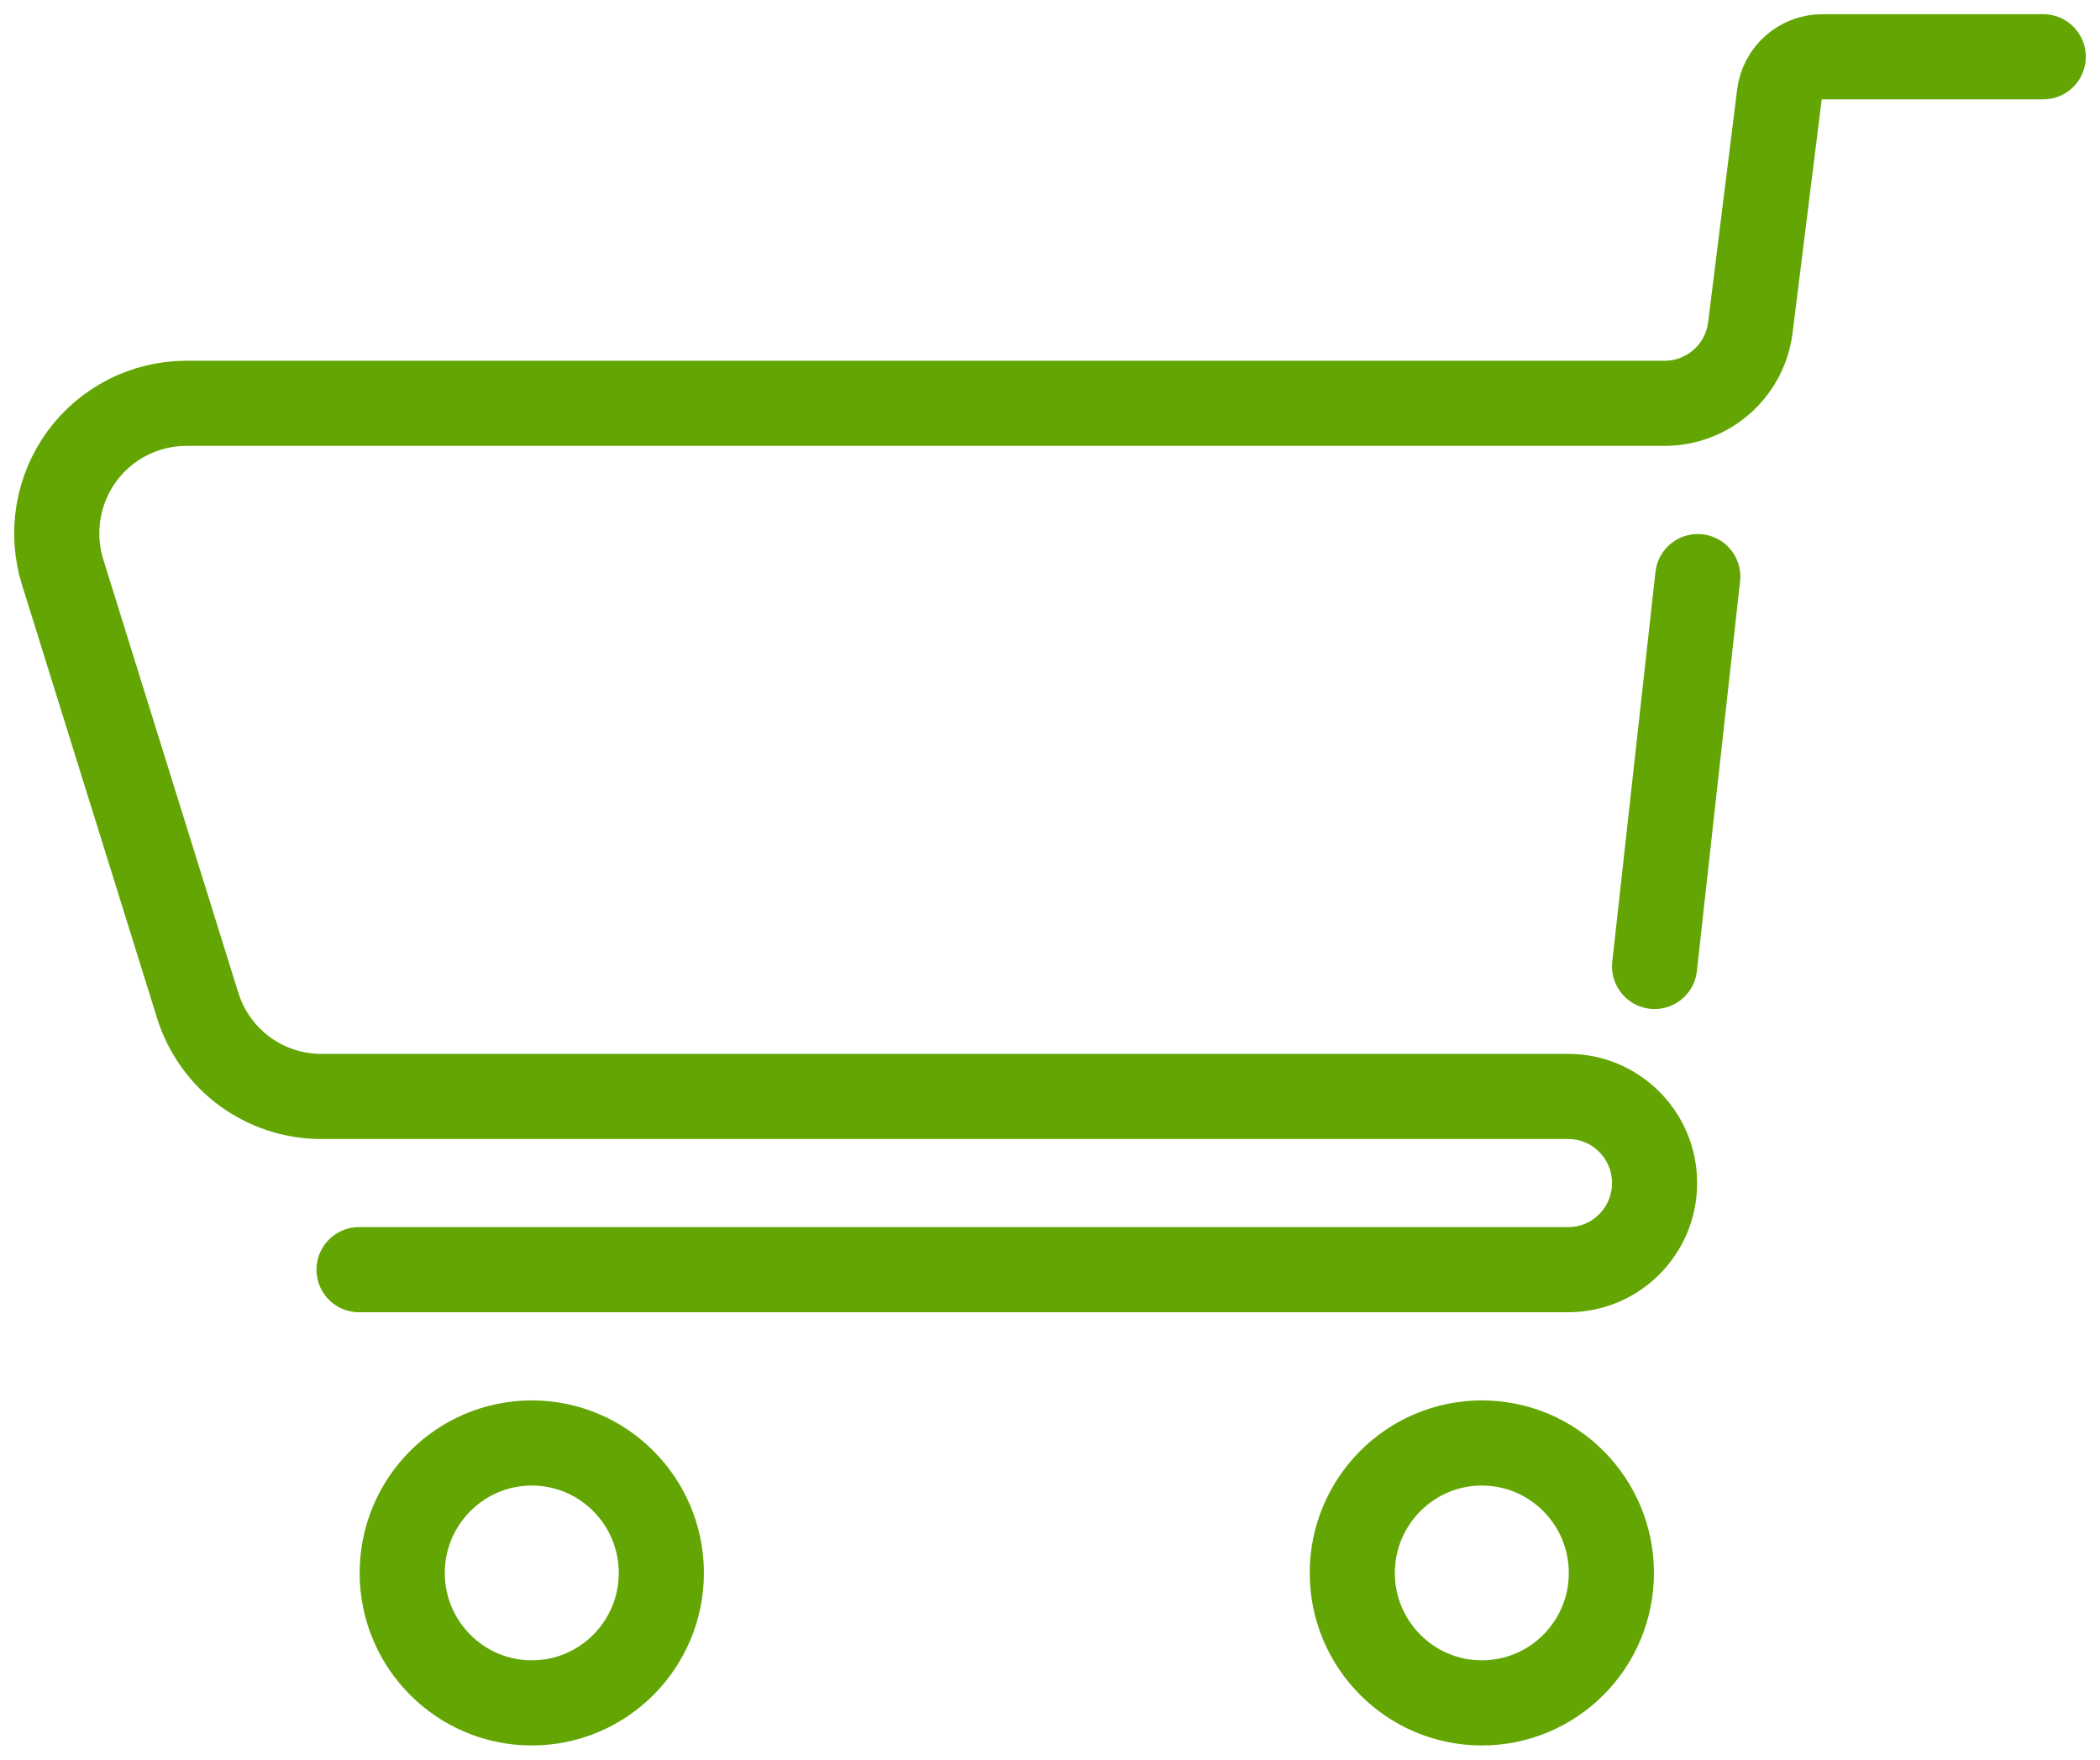
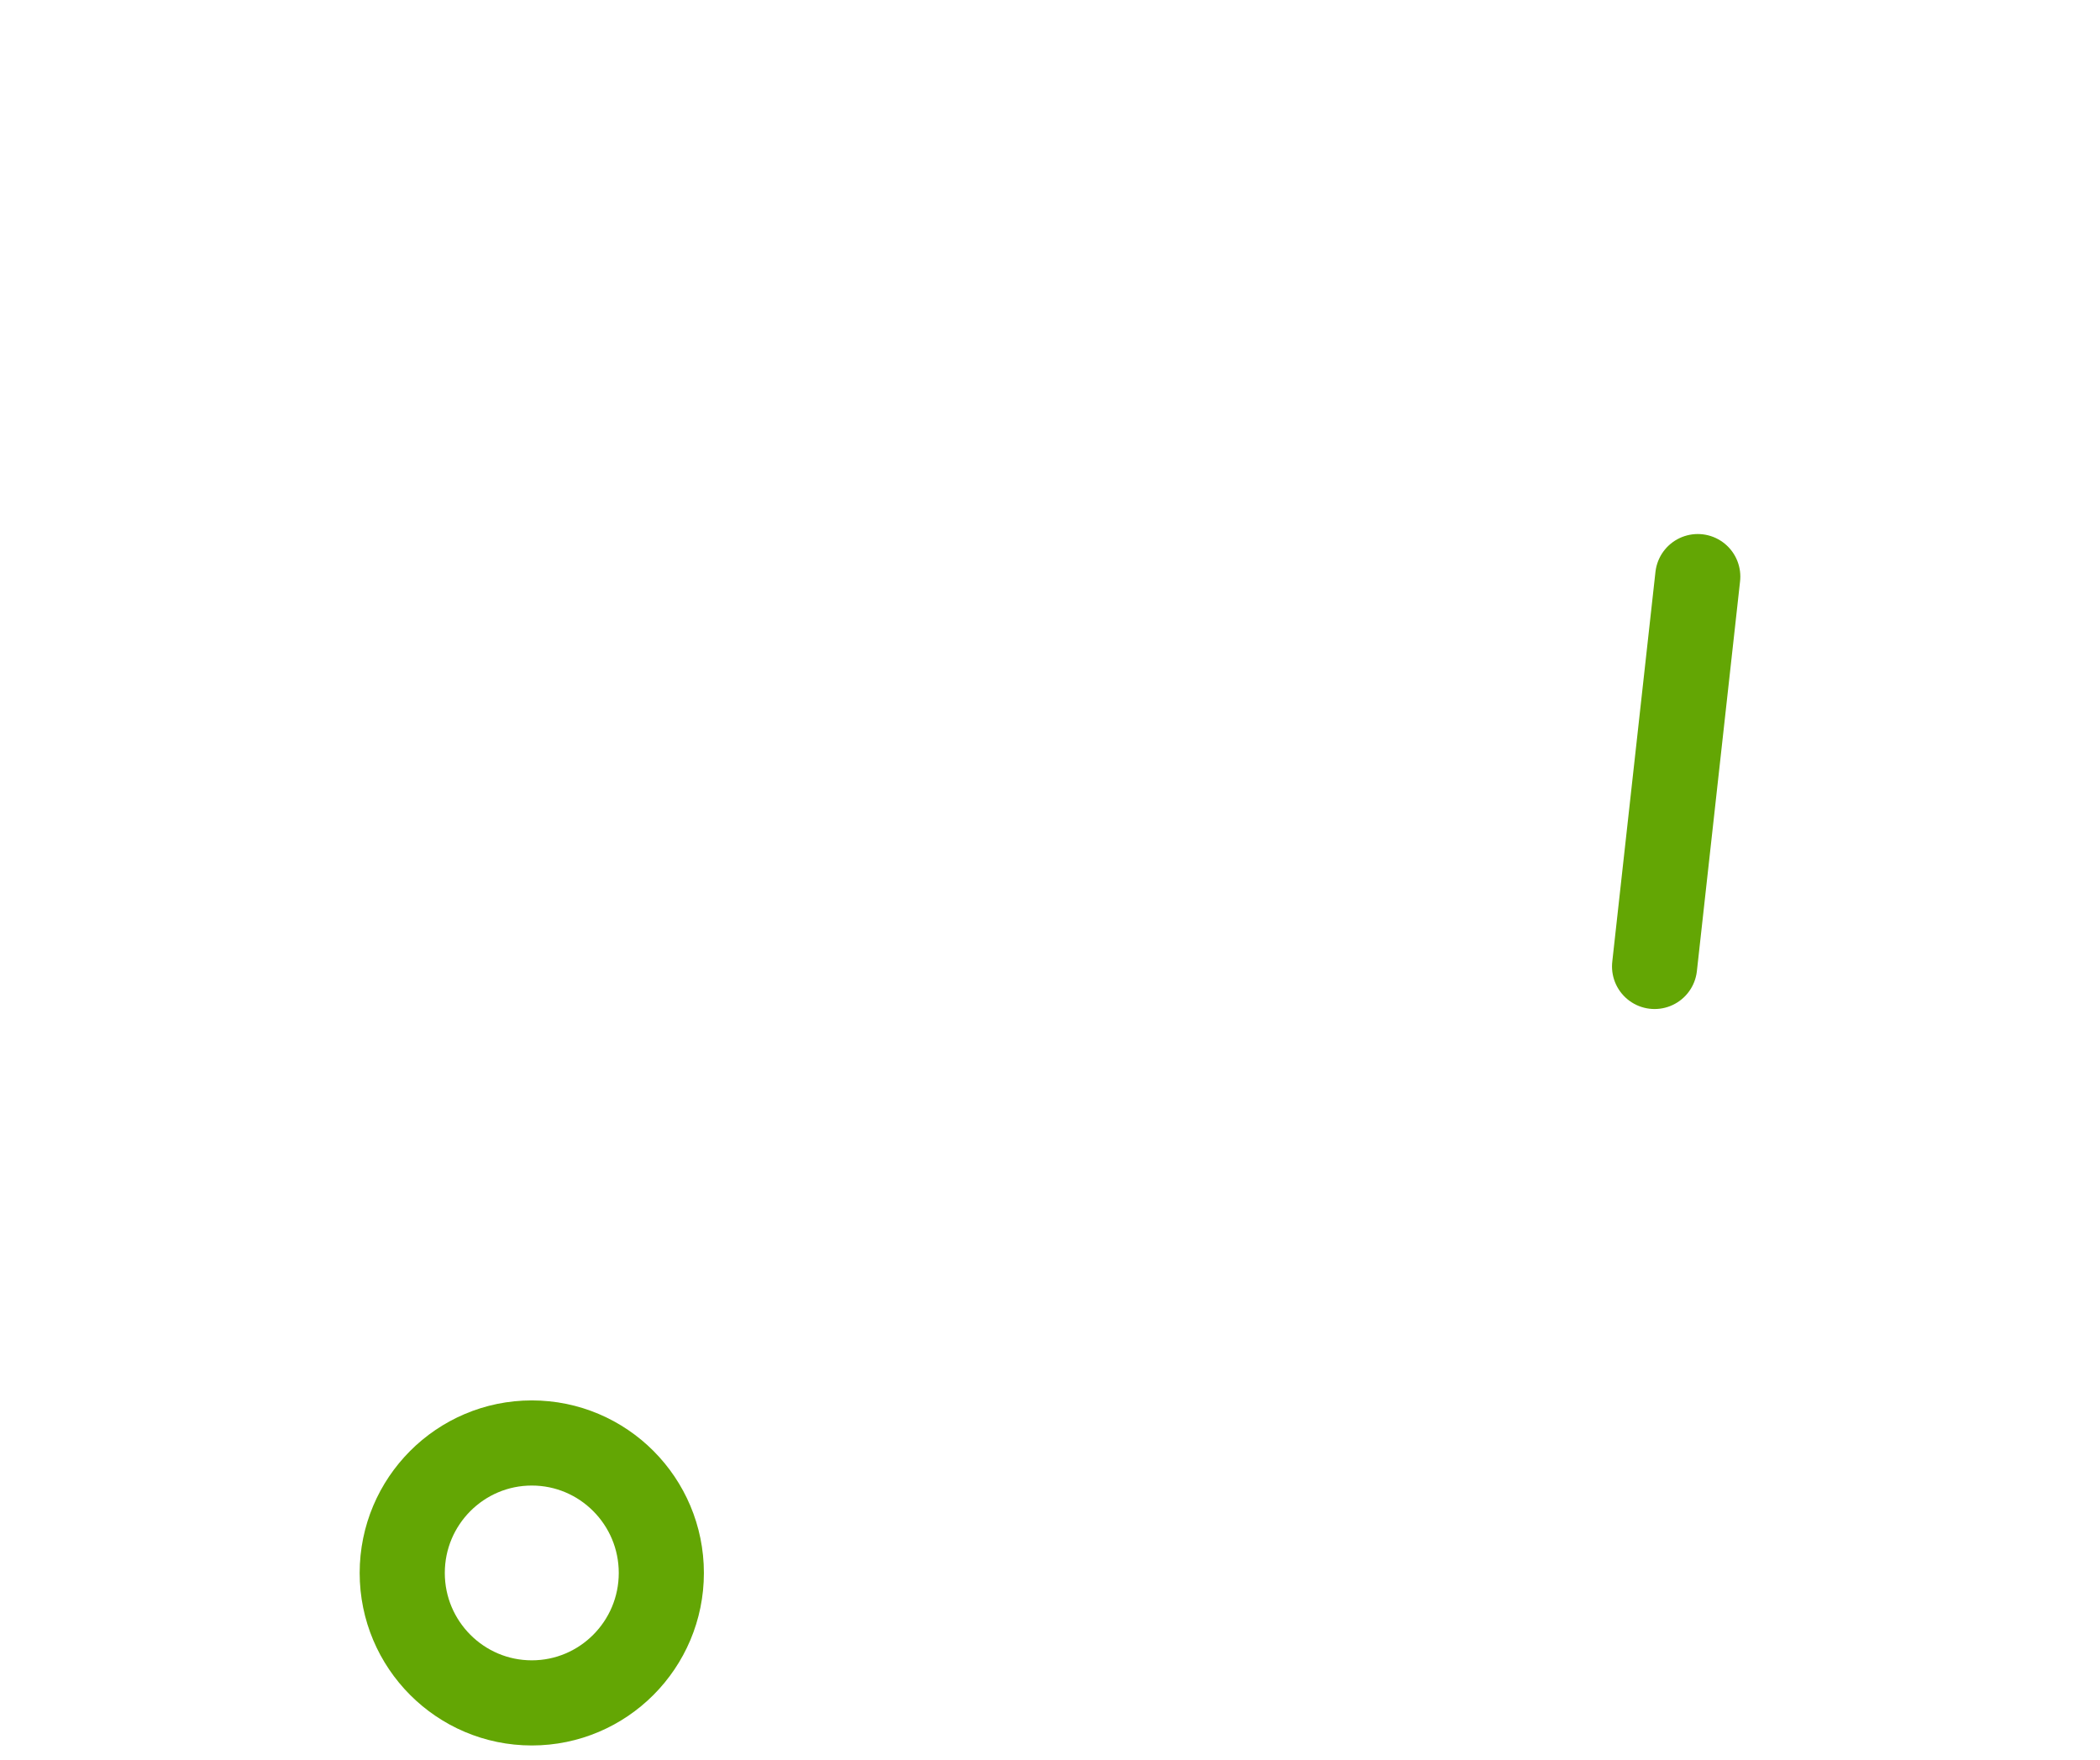
<svg xmlns="http://www.w3.org/2000/svg" width="37px" height="31px" viewBox="0 0 37 31" version="1.1">
  <title>Group</title>
  <desc>Created with Sketch.</desc>
  <defs />
  <g id="Page-1" stroke="none" stroke-width="1" fill="none" fill-rule="evenodd" stroke-linejoin="round">
    <g id="MOV_24HOG_CONSEJOS-AHORRO_FICHA-HABITOS_v3" transform="translate(-235, -696)" stroke="#63A604" stroke-width="1.5">
      <g id="Infografia" transform="translate(0, 473)">
        <g id="carlos" transform="translate(24, 0)">
          <g id="Group" transform="translate(212, 224)">
-             <path d="M35,0 L31.106,0 C30.724,0 30.4,0.285 30.351,0.669 L29.84,4.768 C29.745,5.533 29.097,6.105 28.33,6.105 L2.283,6.105 C1.557,6.105 0.873,6.452 0.443,7.038 C0.014,7.625 -0.113,8.384 0.103,9.077 L2.482,16.709 C2.779,17.667 3.661,18.316 4.661,18.316 L26.63,18.316 C27.47,18.316 28.152,18.998 28.152,19.842 C28.152,20.686 27.47,21.368 26.63,21.368 L5.326,21.368" id="Stroke-1463" stroke-linecap="round" />
            <path d="M28.913,9.158 L28.152,16.026" id="Stroke-1464" stroke-linecap="round" />
            <path d="M10.652,26.711 C10.652,27.974 9.63,29 8.37,29 C7.11,29 6.087,27.974 6.087,26.711 C6.087,25.447 7.11,24.421 8.37,24.421 C9.63,24.421 10.652,25.447 10.652,26.711 L10.652,26.711 Z" id="Stroke-1465" />
-             <path d="M27.391,26.711 C27.391,27.974 26.369,29 25.109,29 C23.849,29 22.826,27.974 22.826,26.711 C22.826,25.447 23.849,24.421 25.109,24.421 C26.369,24.421 27.391,25.447 27.391,26.711 L27.391,26.711 Z" id="Stroke-1466" />
          </g>
        </g>
      </g>
    </g>
  </g>
</svg>